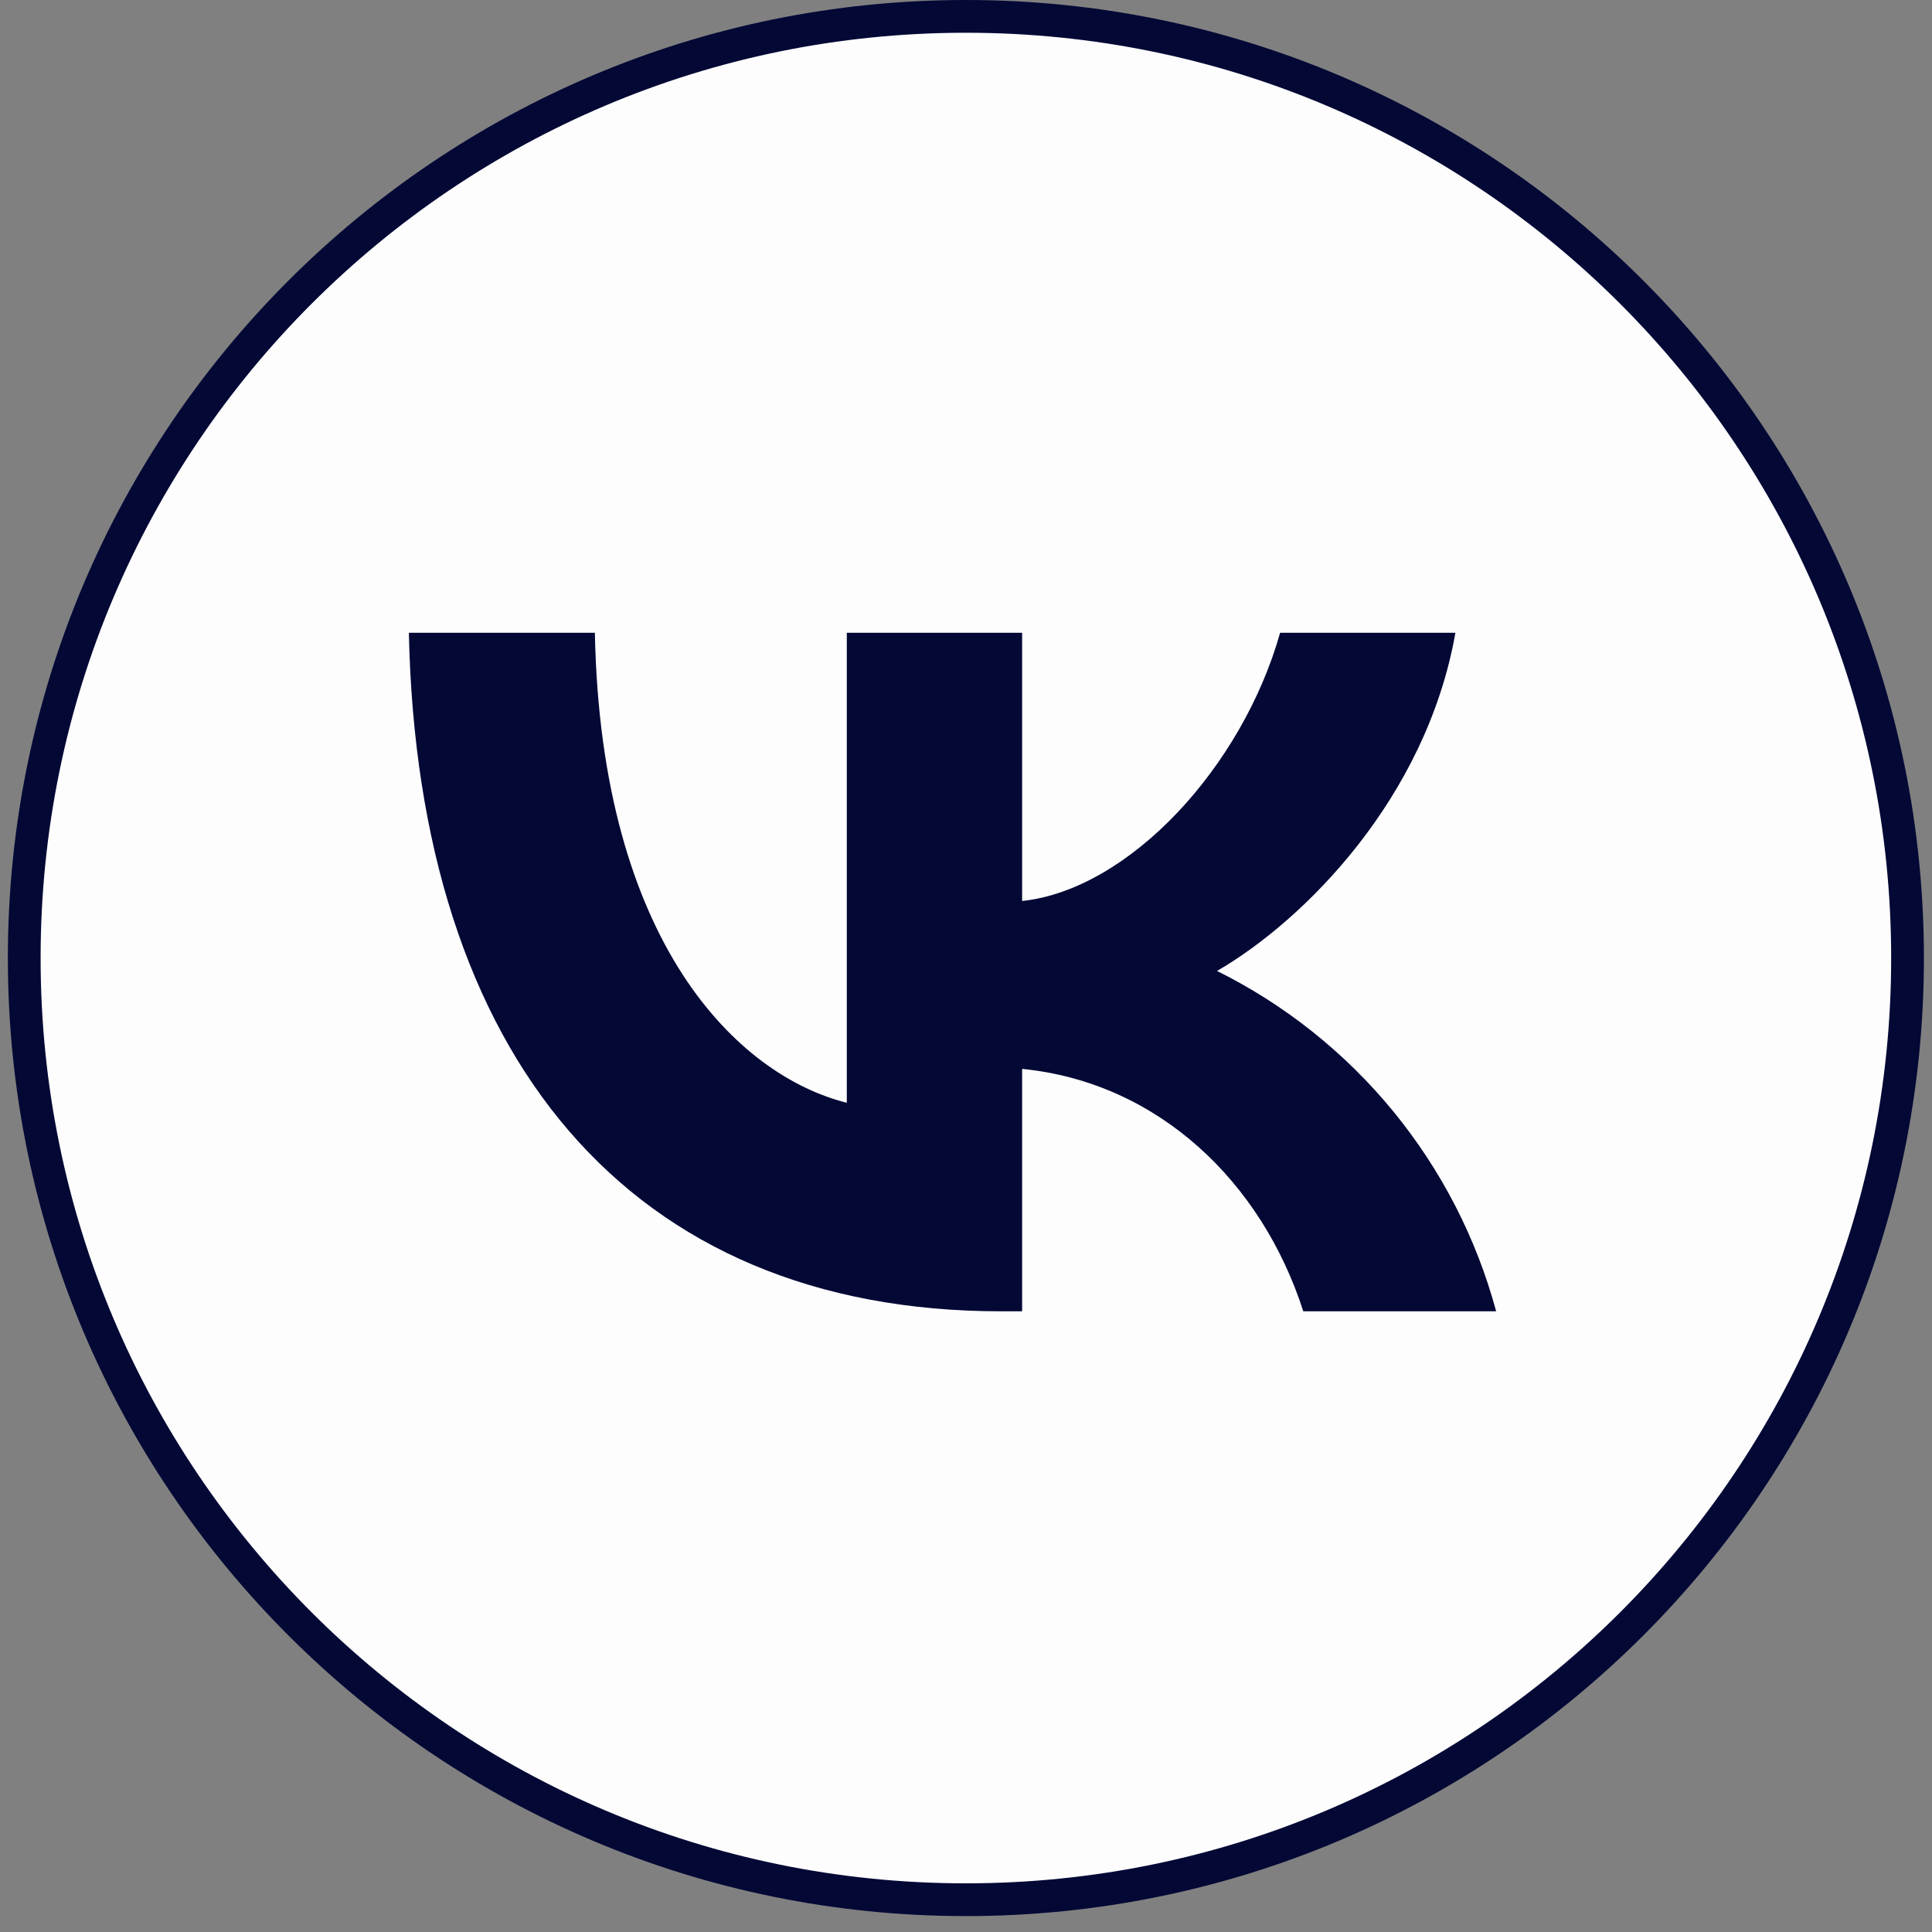
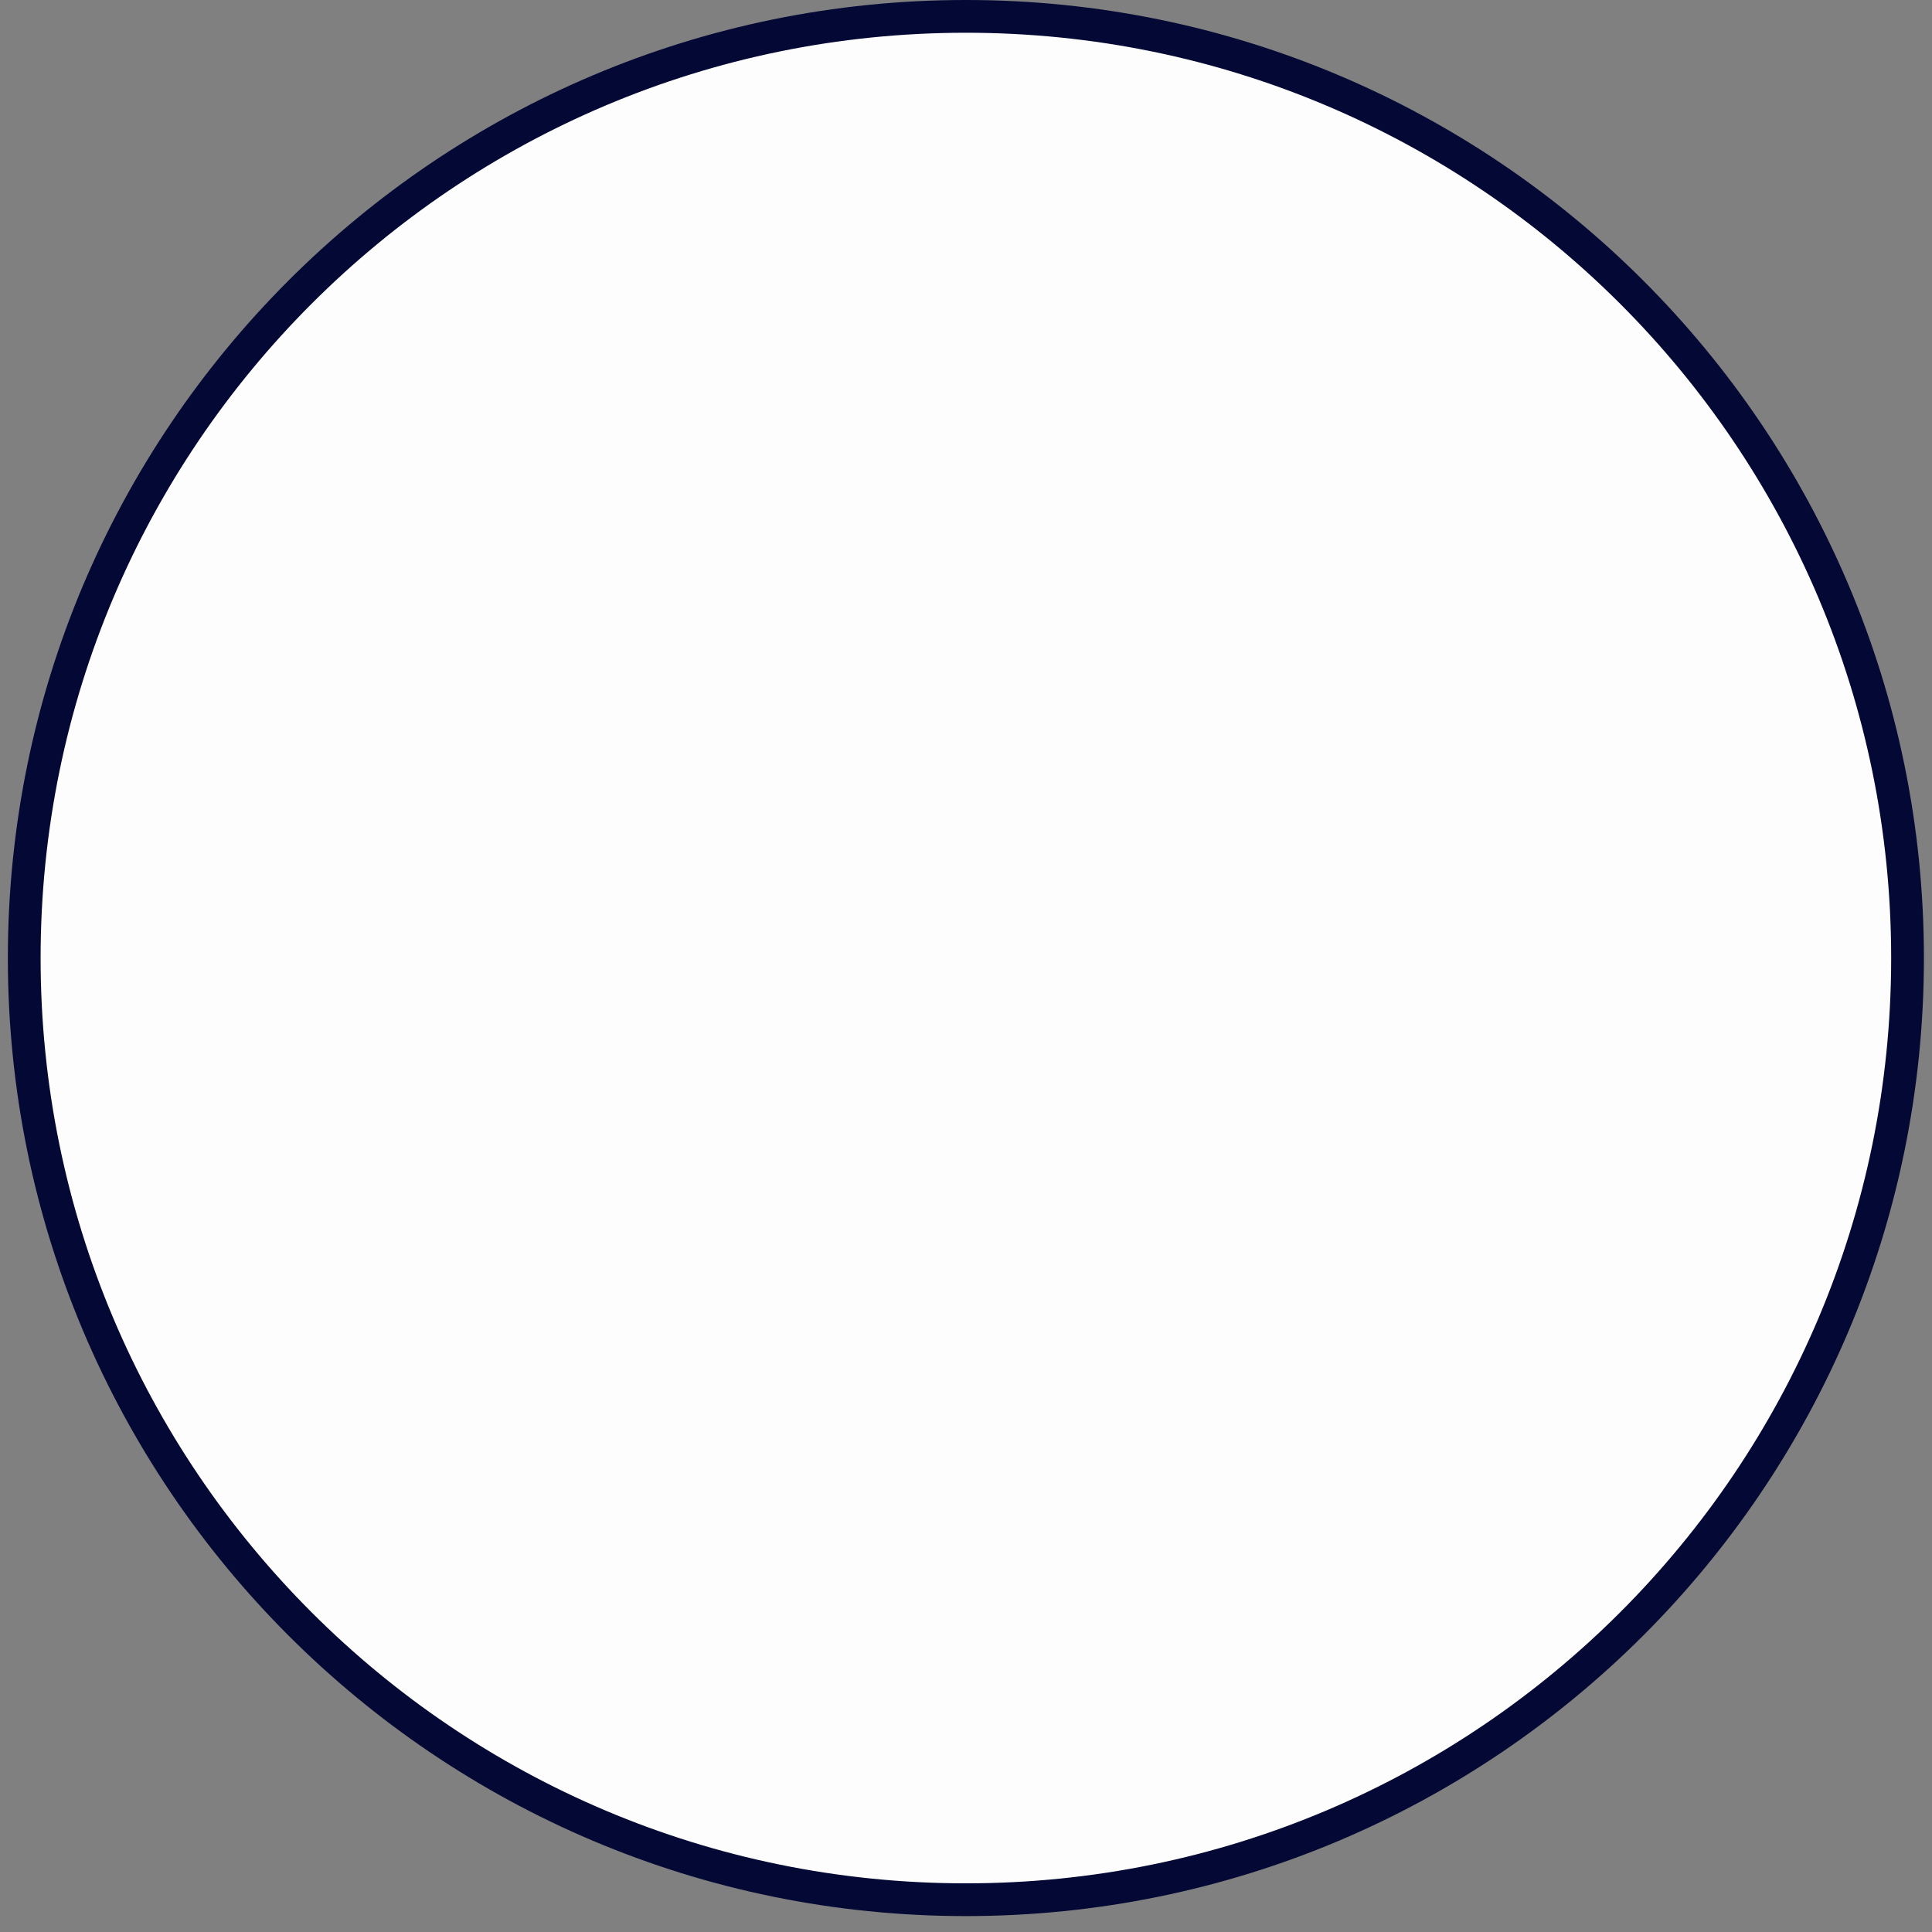
<svg xmlns="http://www.w3.org/2000/svg" width="59" height="59" viewBox="0 0 59 59" fill="none">
  <rect x="0" y="0" width="59" height="59" fill="#808080" stroke="none" />
  <path d="M58.253 29.257C58.253 45.139 45.378 58.014 29.496 58.014C13.614 58.014 0.74 45.139 0.74 29.257C0.74 13.375 13.614 0.5 29.496 0.5C45.378 0.5 58.253 13.375 58.253 29.257Z" fill="#FDFDFD" stroke="#030835" />
-   <path d="M30.569 40.045C19.225 40.045 12.759 32.267 12.486 19.323H18.166C18.354 28.821 22.543 32.846 25.86 33.677V19.323H31.214V27.515C34.479 27.164 37.933 23.433 39.093 19.323H44.446C43.553 24.383 39.819 28.116 37.166 29.651C39.241 30.682 41.074 32.142 42.543 33.933C44.013 35.725 45.085 37.808 45.69 40.045H39.8C38.535 36.104 35.38 33.056 31.214 32.642V40.045H30.569Z" fill="#030835" />
</svg>